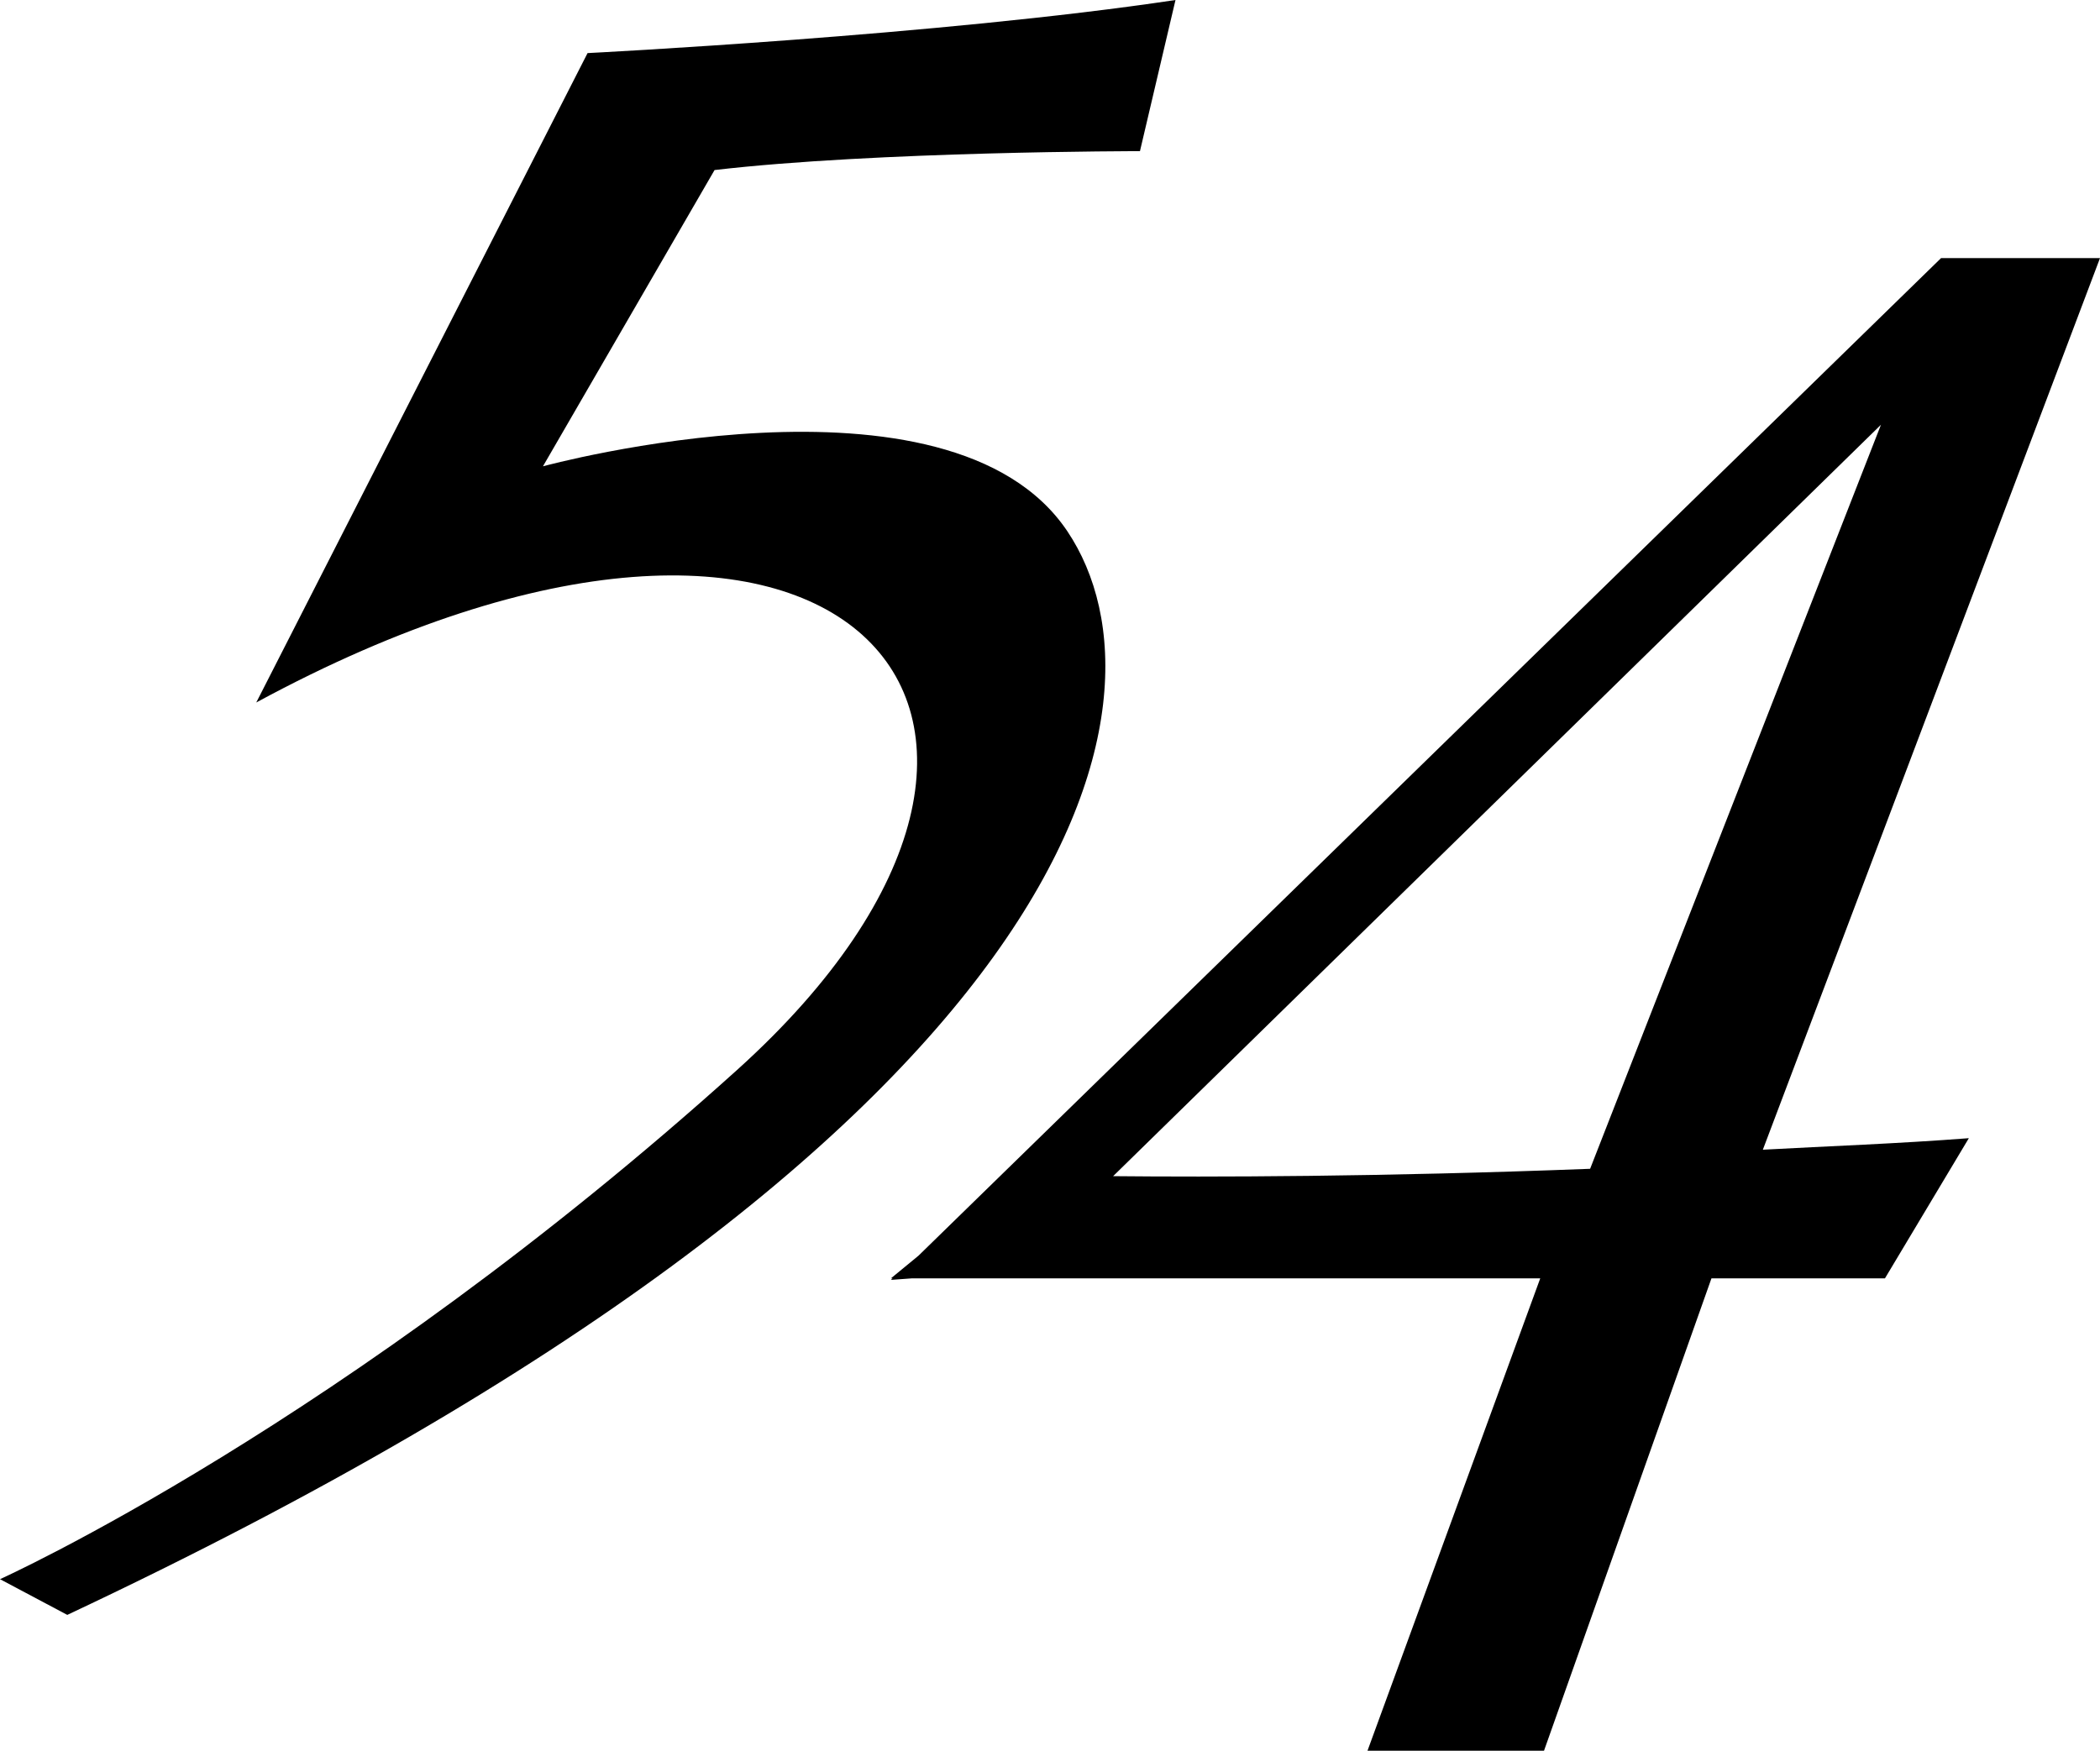
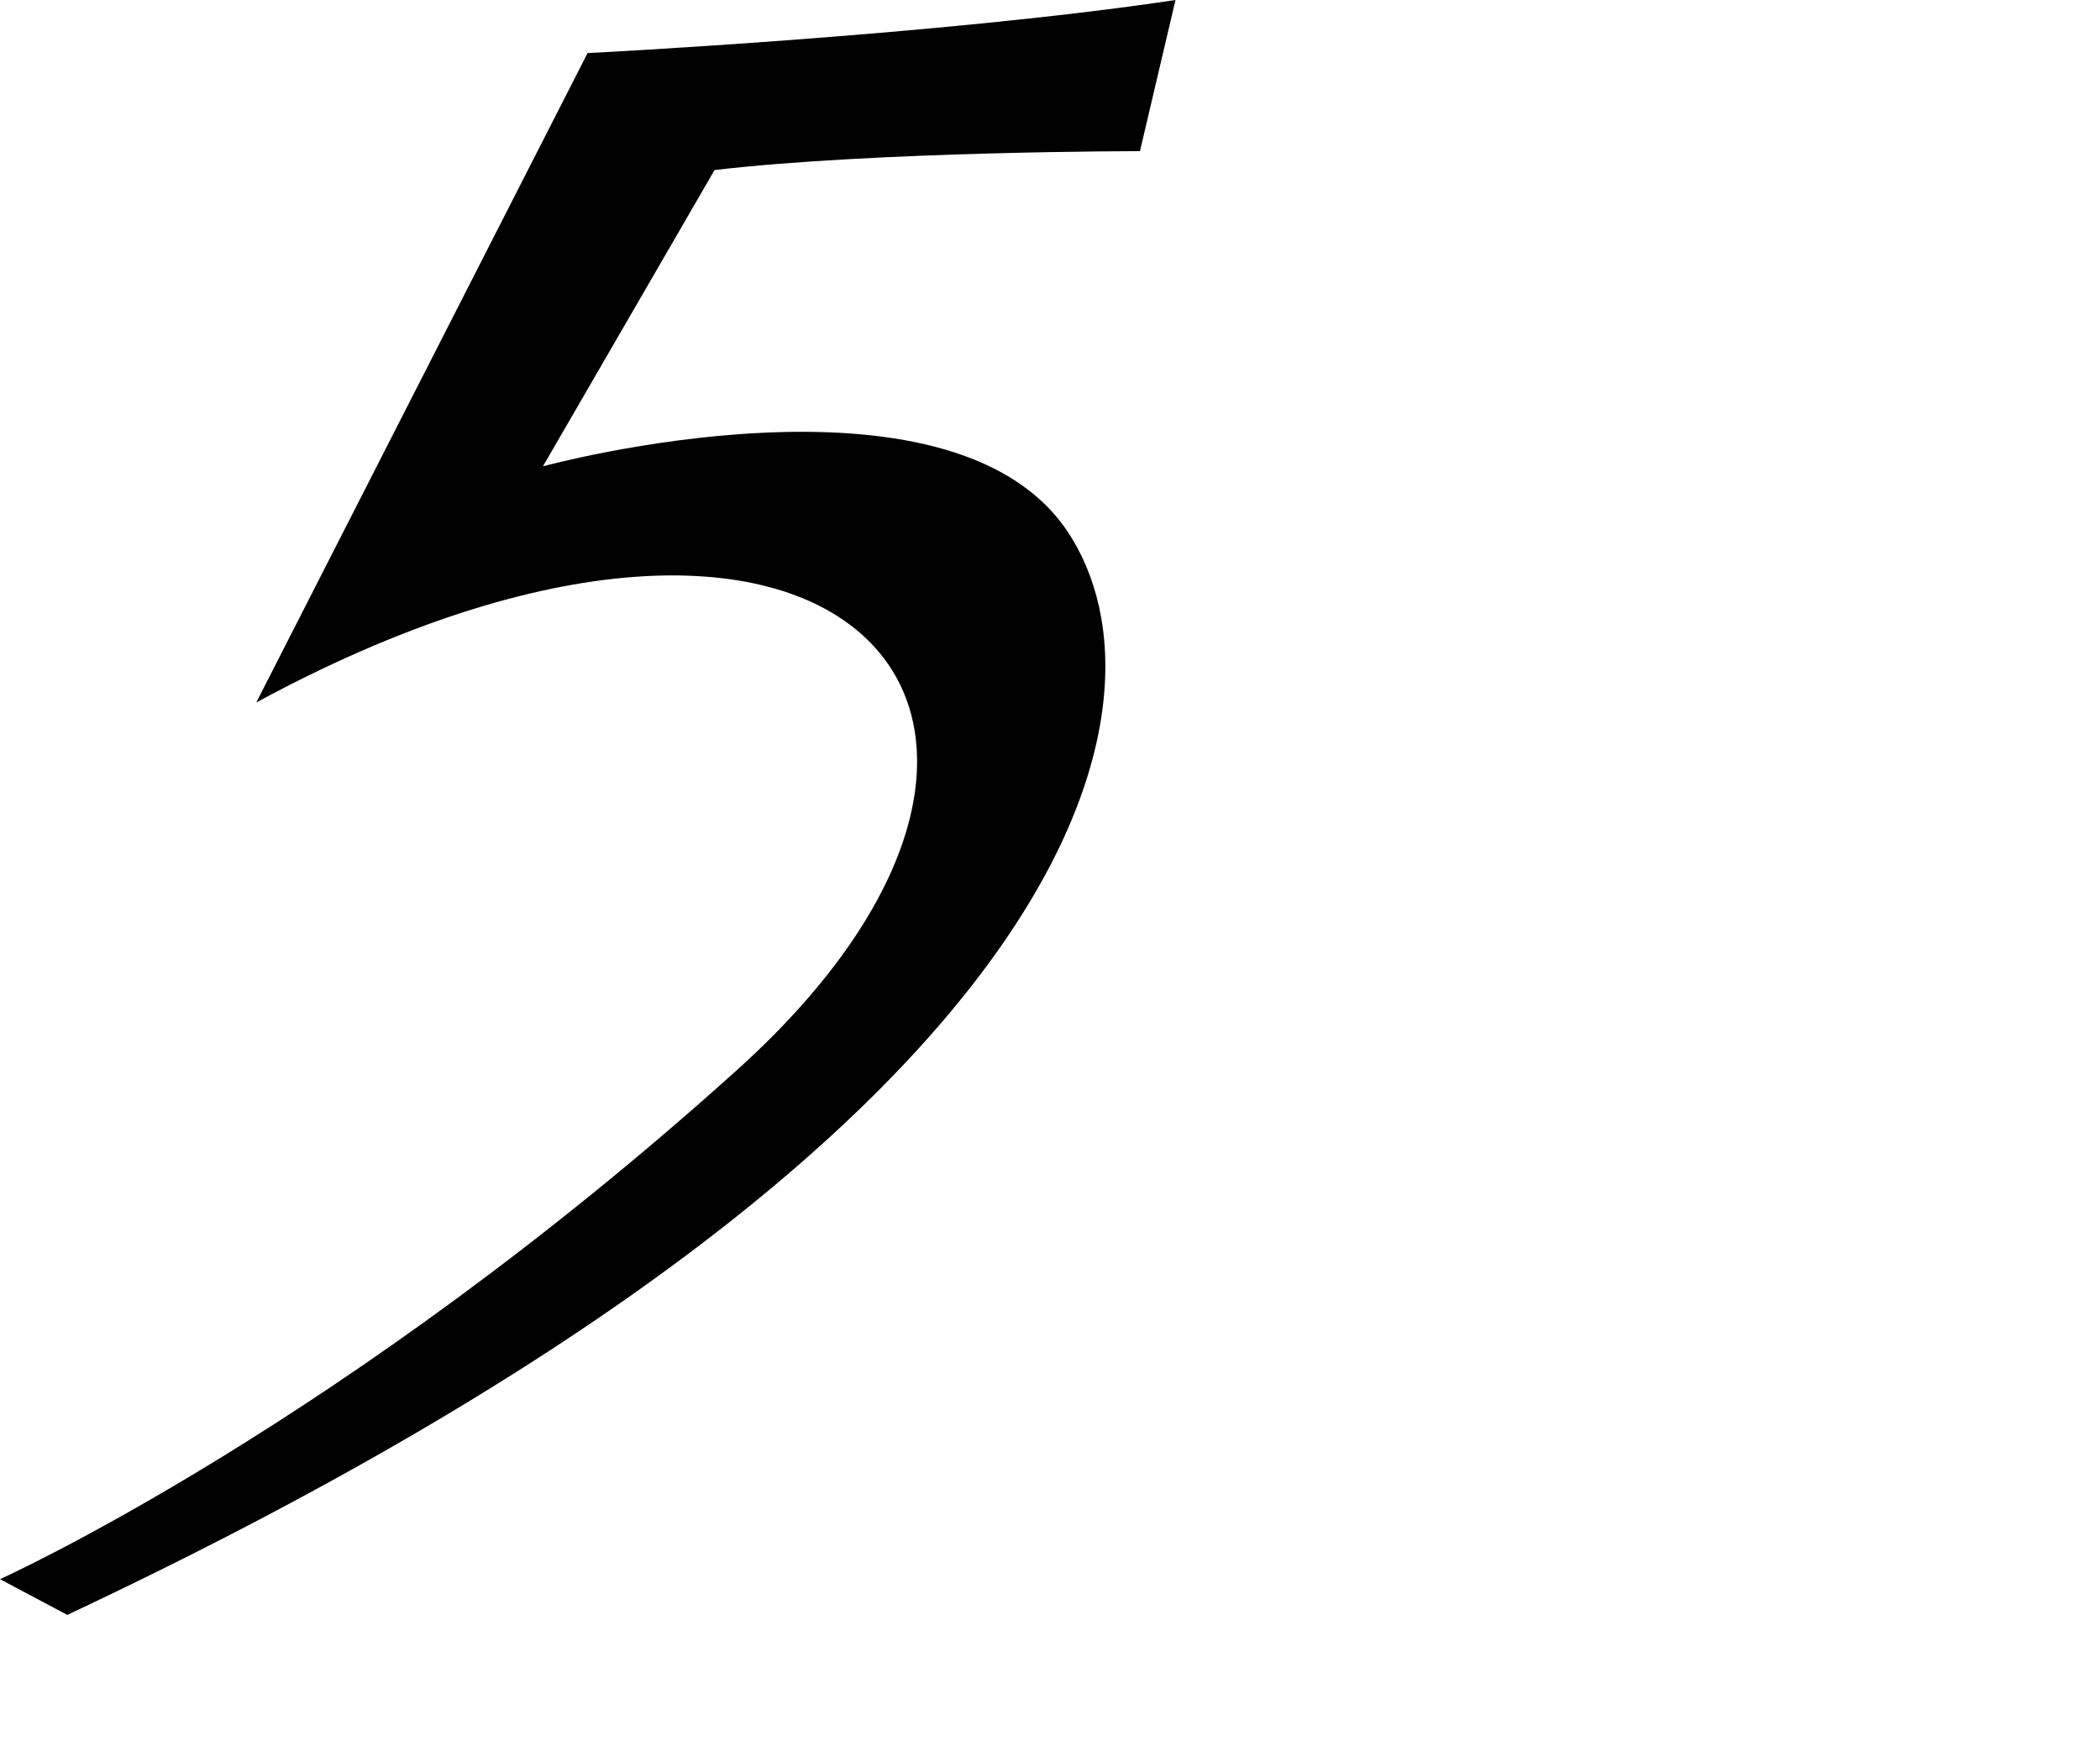
<svg xmlns="http://www.w3.org/2000/svg" viewBox="0 0 111.12 92.66">
  <g fill-rule="evenodd">
    <path d="m13.56 37.18c30.81-16.69 46.25.69 25.44 19.45s-39 26.95-39 26.95l3.56 1.89c54.16-25.47 58.94-48.37 52.92-57.35-6.24-9.31-27.75-3.44-27.75-3.44l9.08-15.68c8.55-1 22.51-1 22.51-1l1.88-8c-12.45 1.87-31.11 2.81-31.11 2.81z" />
-     <path d="m111.12 13.66h-8.41l-54.11 52.8-1.46 1.2h.09l-.09.08 1.09-.08h33.27l-9.14 25h9.34l8.86-25h9.18l4.44-7.42c-3.76.29-7.4.42-10.9.61zm-52.22 48.59 40.63-39.77-15.39 39.38c-11.14.43-20.14.44-25.24.39z" />
  </g>
</svg>